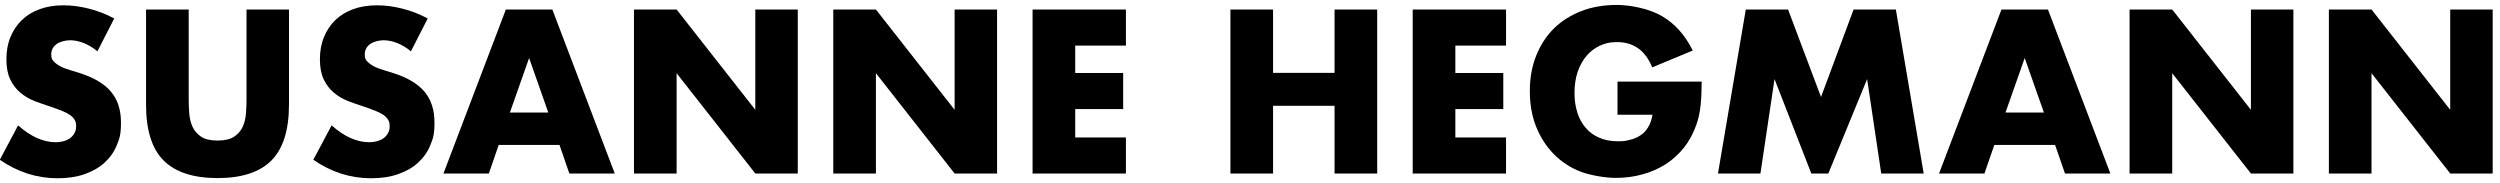
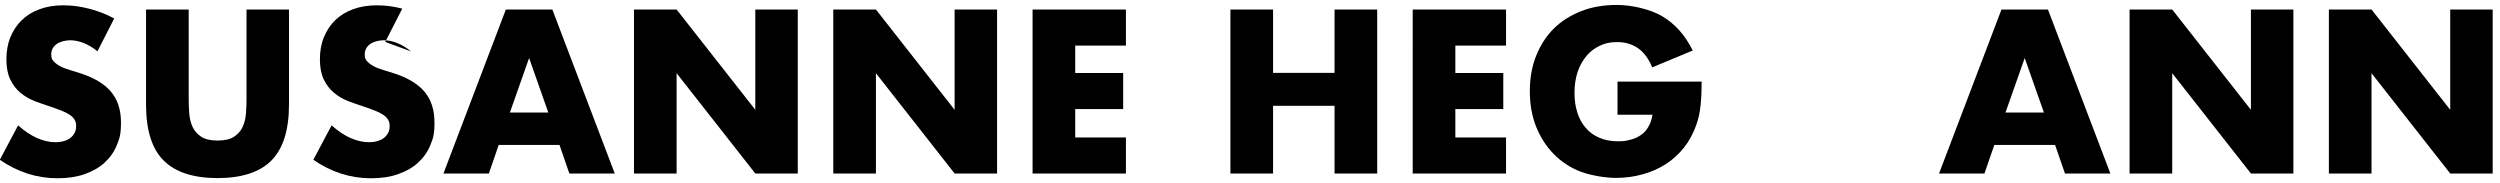
<svg xmlns="http://www.w3.org/2000/svg" id="Ebene_1" version="1.1" viewBox="0 0 1366 100">
  <path d="M53.3,28.1c-2.5-2.1-5.1-3.6-7.6-4.6s-5-1.5-7.4-1.5-5.5.7-7.4,2.1c-1.9,1.4-2.9,3.3-2.9,5.6s.5,2.9,1.4,3.9c.9,1,2.2,1.9,3.7,2.7,1.5.8,3.3,1.4,5.2,2,1.9.6,3.9,1.2,5.8,1.8,7.6,2.5,13.2,5.9,16.7,10.2,3.5,4.2,5.3,9.8,5.3,16.6s-.8,8.8-2.3,12.5c-1.5,3.7-3.8,6.9-6.8,9.6-3,2.7-6.6,4.7-10.9,6.2-4.3,1.5-9.2,2.2-14.7,2.2-11.3,0-21.8-3.4-31.5-10.1l10-18.8c3.5,3.1,6.9,5.4,10.3,6.9,3.4,1.5,6.8,2.3,10.1,2.3s6.6-.9,8.5-2.6c1.9-1.7,2.8-3.7,2.8-5.9s-.2-2.5-.7-3.5c-.5-1-1.3-1.9-2.4-2.7-1.1-.8-2.6-1.6-4.3-2.3-1.8-.7-3.9-1.5-6.5-2.4-3-1-6-2-8.9-3.1-2.9-1.2-5.5-2.7-7.7-4.6-2.3-1.9-4.1-4.3-5.5-7.2-1.4-2.9-2.1-6.6-2.1-11s.7-8.5,2.2-12.1c1.5-3.6,3.5-6.7,6.2-9.3,2.7-2.6,5.9-4.6,9.8-6,3.8-1.4,8.1-2.1,12.9-2.1s9.1.6,13.9,1.8c4.8,1.2,9.5,3,13.9,5.4l-9.3,18.2Z" />
  <path d="M103.1,5.2v48.7c0,2.6.1,5.3.3,8,.2,2.7.8,5.2,1.8,7.4s2.6,4,4.7,5.4c2.1,1.4,5.2,2.1,9,2.1s6.9-.7,9-2.1,3.7-3.2,4.7-5.4,1.6-4.7,1.8-7.4c.2-2.7.3-5.4.3-8V5.2h23.2v51.9c0,14-3.2,24.1-9.6,30.6-6.4,6.4-16.2,9.6-29.4,9.6s-23.1-3.2-29.5-9.6c-6.4-6.4-9.6-16.6-9.6-30.6V5.2h23.3Z" />
-   <path d="M224.6,28.1c-2.5-2.1-5.1-3.6-7.6-4.6s-5-1.5-7.4-1.5-5.5.7-7.4,2.1c-1.9,1.4-2.9,3.3-2.9,5.6s.5,2.9,1.4,3.9c.9,1,2.2,1.9,3.7,2.7,1.5.8,3.3,1.4,5.2,2,1.9.6,3.9,1.2,5.8,1.8,7.6,2.5,13.2,5.9,16.7,10.2,3.5,4.2,5.3,9.8,5.3,16.6s-.8,8.8-2.3,12.5c-1.5,3.7-3.8,6.9-6.8,9.6-3,2.7-6.6,4.7-10.9,6.2-4.3,1.5-9.2,2.2-14.7,2.2-11.3,0-21.8-3.4-31.5-10.1l10-18.8c3.5,3.1,6.9,5.4,10.3,6.9,3.4,1.5,6.8,2.3,10.1,2.3s6.6-.9,8.5-2.6c1.9-1.7,2.8-3.7,2.8-5.9s-.2-2.5-.7-3.5c-.5-1-1.3-1.9-2.4-2.7-1.1-.8-2.6-1.6-4.3-2.3-1.8-.7-3.9-1.5-6.5-2.4-3-1-6-2-8.9-3.1-2.9-1.2-5.5-2.7-7.7-4.6-2.3-1.9-4.1-4.3-5.5-7.2-1.4-2.9-2.1-6.6-2.1-11s.7-8.5,2.2-12.1c1.5-3.6,3.5-6.7,6.2-9.3,2.7-2.6,5.9-4.6,9.8-6,3.8-1.4,8.1-2.1,12.9-2.1s9.1.6,13.9,1.8c4.8,1.2,9.5,3,13.9,5.4l-9.3,18.2Z" />
+   <path d="M224.6,28.1c-2.5-2.1-5.1-3.6-7.6-4.6s-5-1.5-7.4-1.5-5.5.7-7.4,2.1c-1.9,1.4-2.9,3.3-2.9,5.6s.5,2.9,1.4,3.9c.9,1,2.2,1.9,3.7,2.7,1.5.8,3.3,1.4,5.2,2,1.9.6,3.9,1.2,5.8,1.8,7.6,2.5,13.2,5.9,16.7,10.2,3.5,4.2,5.3,9.8,5.3,16.6s-.8,8.8-2.3,12.5c-1.5,3.7-3.8,6.9-6.8,9.6-3,2.7-6.6,4.7-10.9,6.2-4.3,1.5-9.2,2.2-14.7,2.2-11.3,0-21.8-3.4-31.5-10.1l10-18.8c3.5,3.1,6.9,5.4,10.3,6.9,3.4,1.5,6.8,2.3,10.1,2.3s6.6-.9,8.5-2.6c1.9-1.7,2.8-3.7,2.8-5.9s-.2-2.5-.7-3.5c-.5-1-1.3-1.9-2.4-2.7-1.1-.8-2.6-1.6-4.3-2.3-1.8-.7-3.9-1.5-6.5-2.4-3-1-6-2-8.9-3.1-2.9-1.2-5.5-2.7-7.7-4.6-2.3-1.9-4.1-4.3-5.5-7.2-1.4-2.9-2.1-6.6-2.1-11s.7-8.5,2.2-12.1c1.5-3.6,3.5-6.7,6.2-9.3,2.7-2.6,5.9-4.6,9.8-6,3.8-1.4,8.1-2.1,12.9-2.1s9.1.6,13.9,1.8l-9.3,18.2Z" />
  <path d="M305.8,79.2h-33.3l-5.4,15.6h-24.8L276.4,5.2h25.4l34.1,89.6h-24.8l-5.4-15.6ZM299.6,61.5l-10.5-29.8-10.5,29.8h20.9Z" />
  <path d="M346.4,94.8V5.2h23.3l43,54.8V5.2h23.2v89.6h-23.2l-43-54.8v54.8h-23.3Z" />
  <path d="M455.3,94.8V5.2h23.3l43,54.8V5.2h23.2v89.6h-23.2l-43-54.8v54.8h-23.3Z" />
  <path d="M615.2,24.9h-27.7v15h26.2v19.7h-26.2v15.5h27.7v19.7h-51V5.2h51v19.7Z" />
  <path d="M695.6,39.8h33.6V5.2h23.3v89.6h-23.3v-37h-33.6v37h-23.3V5.2h23.3v34.6Z" />
  <path d="M822.9,24.9h-27.7v15h26.2v19.7h-26.2v15.5h27.7v19.7h-51V5.2h51v19.7Z" />
  <path d="M883.6,44.6h46.2c0,4.8-.2,9.1-.6,13-.4,3.9-1.2,7.5-2.4,10.8-1.7,4.7-3.9,8.8-6.8,12.4-2.9,3.6-6.2,6.6-10,9-3.8,2.4-8.1,4.3-12.7,5.5-4.6,1.3-9.4,1.9-14.5,1.9s-13.3-1.2-19.1-3.4-10.7-5.5-14.8-9.7c-4.1-4.2-7.3-9.2-9.6-15-2.3-5.8-3.4-12.3-3.4-19.3s1.1-13.4,3.4-19.2c2.3-5.8,5.5-10.8,9.6-14.9s9.2-7.3,15-9.6c5.9-2.3,12.4-3.4,19.6-3.4s17.6,2,24.6,6.1,12.6,10.3,16.8,18.8l-22.1,9.2c-2.1-4.9-4.7-8.4-8-10.6s-7-3.2-11.2-3.2-6.7.7-9.5,2-5.3,3.2-7.3,5.6c-2,2.4-3.6,5.3-4.8,8.7-1.1,3.4-1.7,7.2-1.7,11.4s.5,7.3,1.5,10.6,2.5,6.1,4.5,8.4c2,2.4,4.4,4.2,7.4,5.5,2.9,1.3,6.3,2,10.2,2s4.5-.3,6.7-.8c2.1-.5,4.1-1.3,5.8-2.5,1.7-1.1,3.1-2.6,4.2-4.5,1.1-1.8,1.9-4,2.3-6.7h-19.1v-18.1Z" />
-   <path d="M938.7,94.8l15.2-89.6h23.1l18,47.8,17.8-47.8h23.1l15.2,89.6h-23.2l-7.7-51.6-21.2,51.6h-9.3l-20.1-51.6-7.7,51.6h-23.2Z" />
  <path d="M1123,79.2h-33.3l-5.4,15.6h-24.8l34.1-89.6h25.4l34.1,89.6h-24.8l-5.4-15.6ZM1116.8,61.5l-10.5-29.8-10.5,29.8h20.9Z" />
  <path d="M1163.6,94.8V5.2h23.3l43,54.8V5.2h23.2v89.6h-23.2l-43-54.8v54.8h-23.3Z" />
  <path d="M1272.5,94.8V5.2h23.3l43,54.8V5.2h23.2v89.6h-23.2l-43-54.8v54.8h-23.3Z" />
</svg>